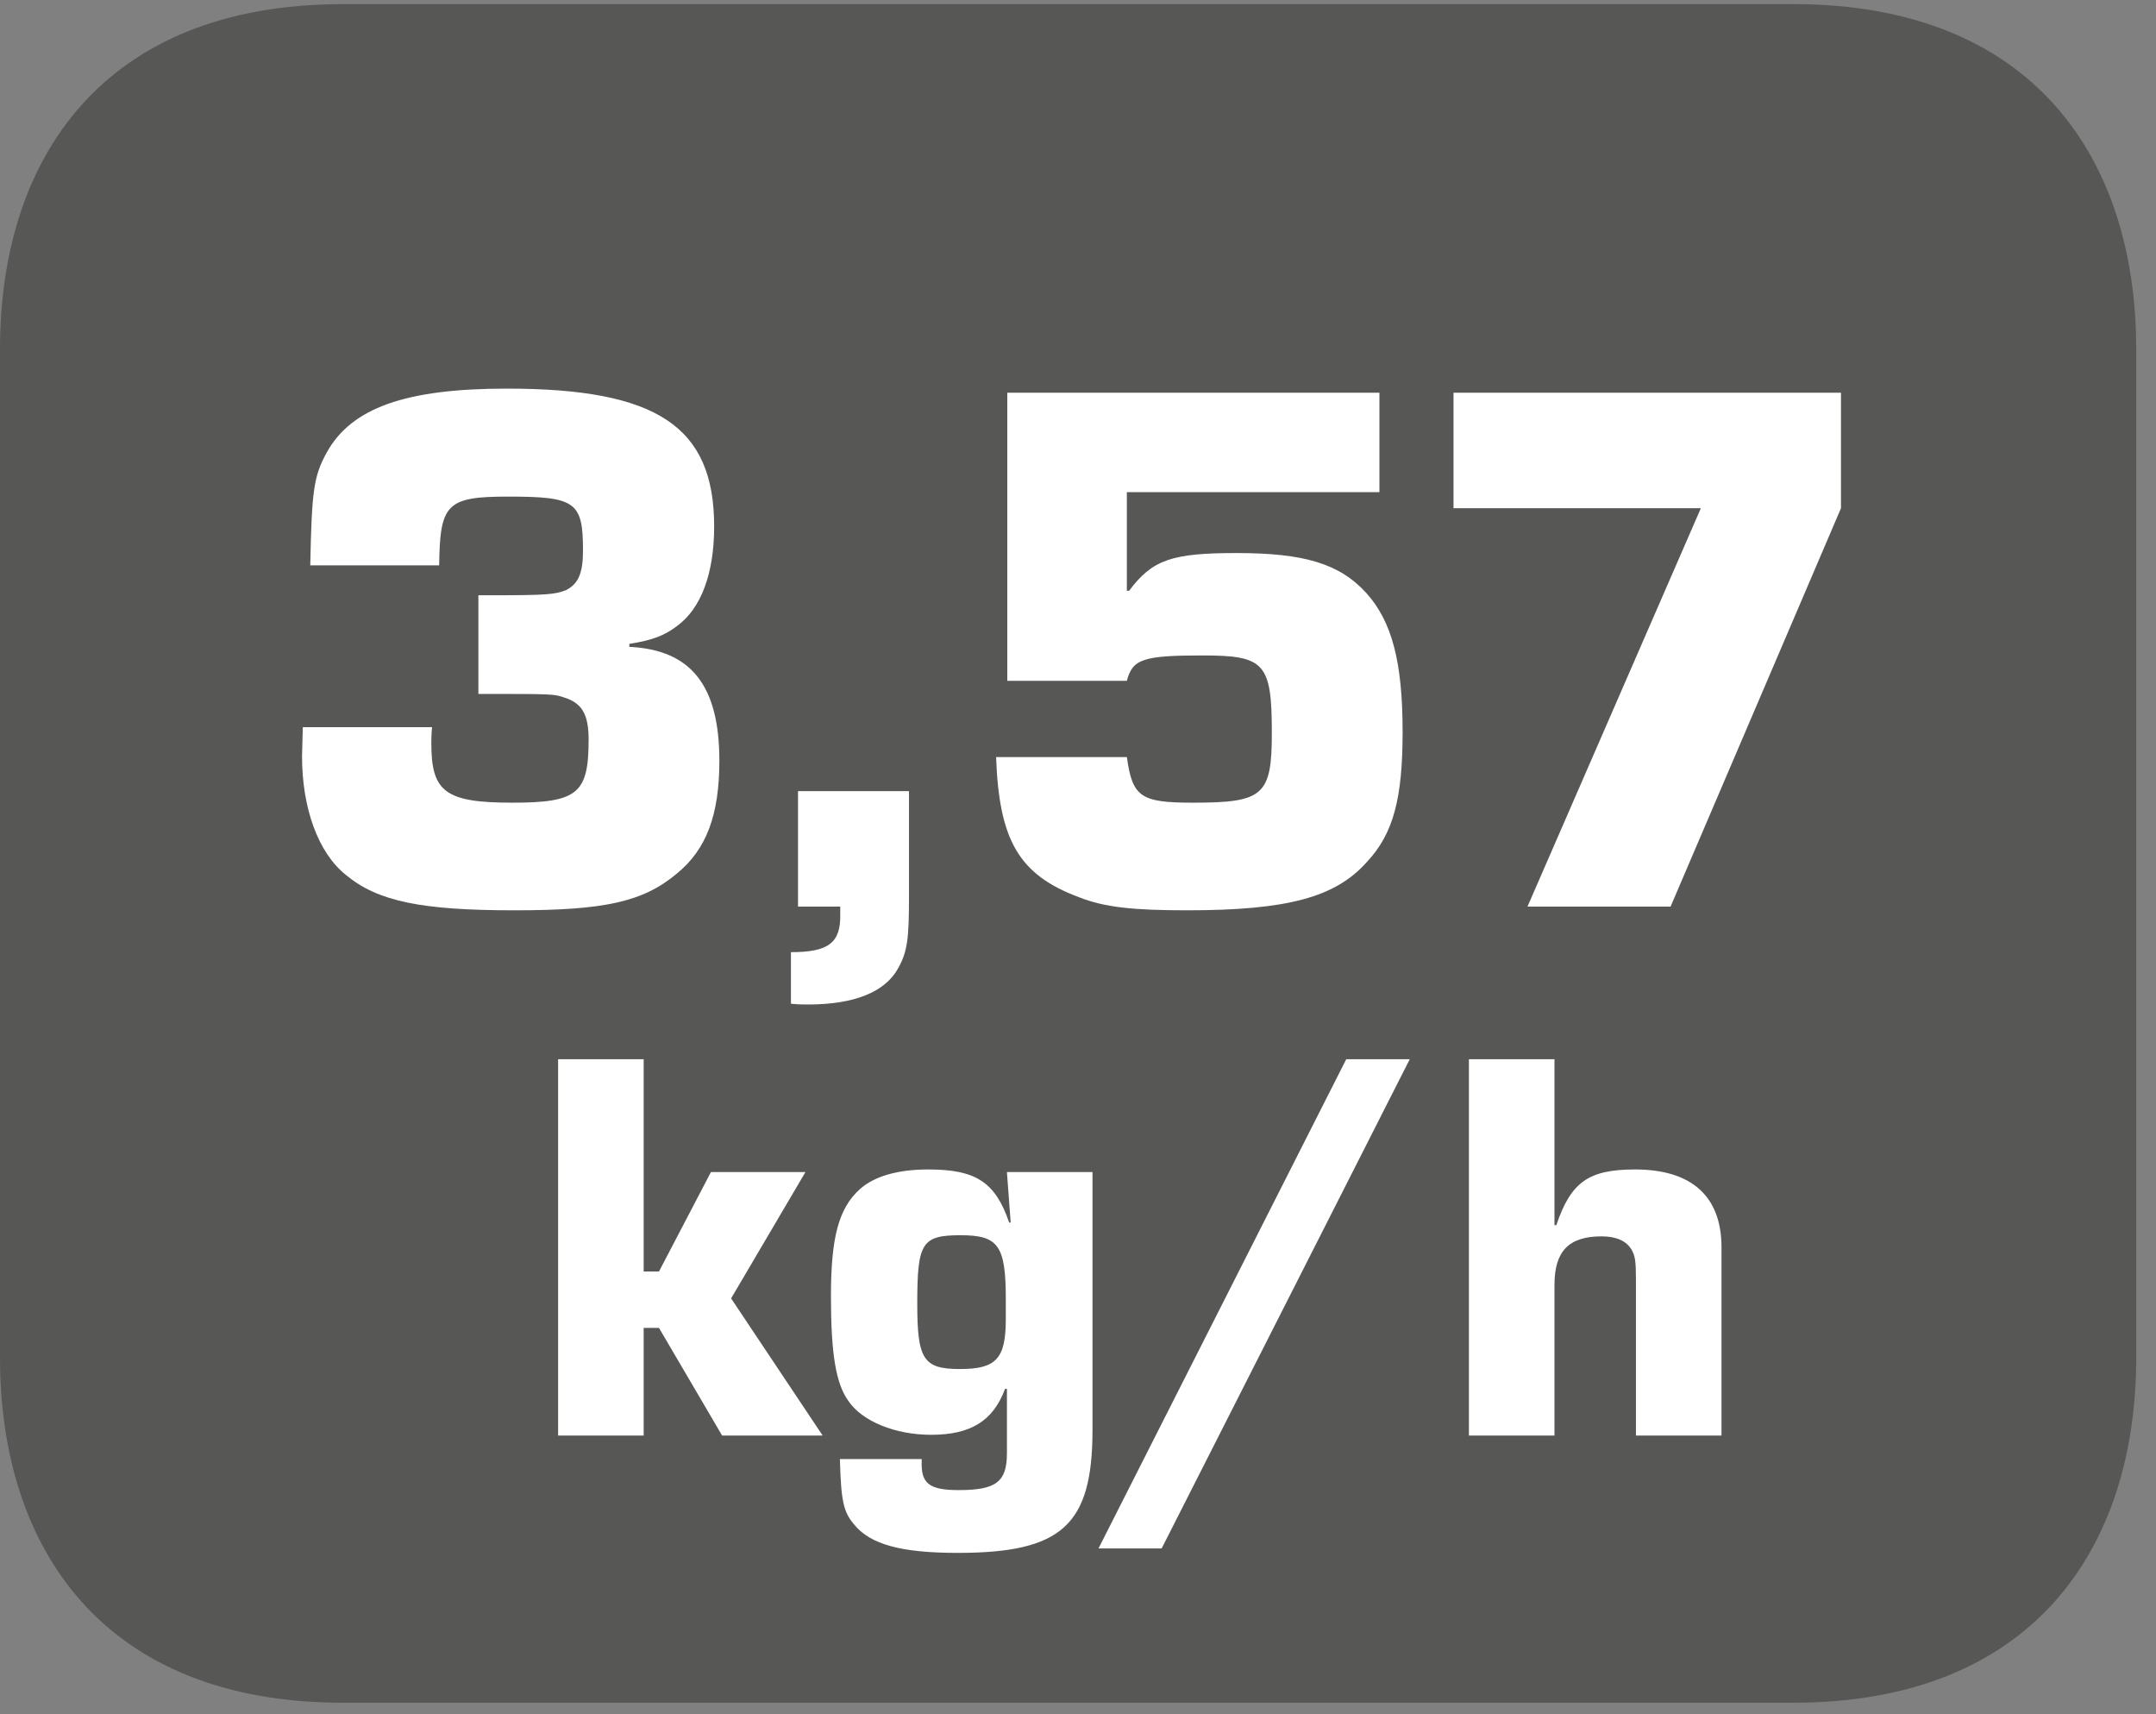
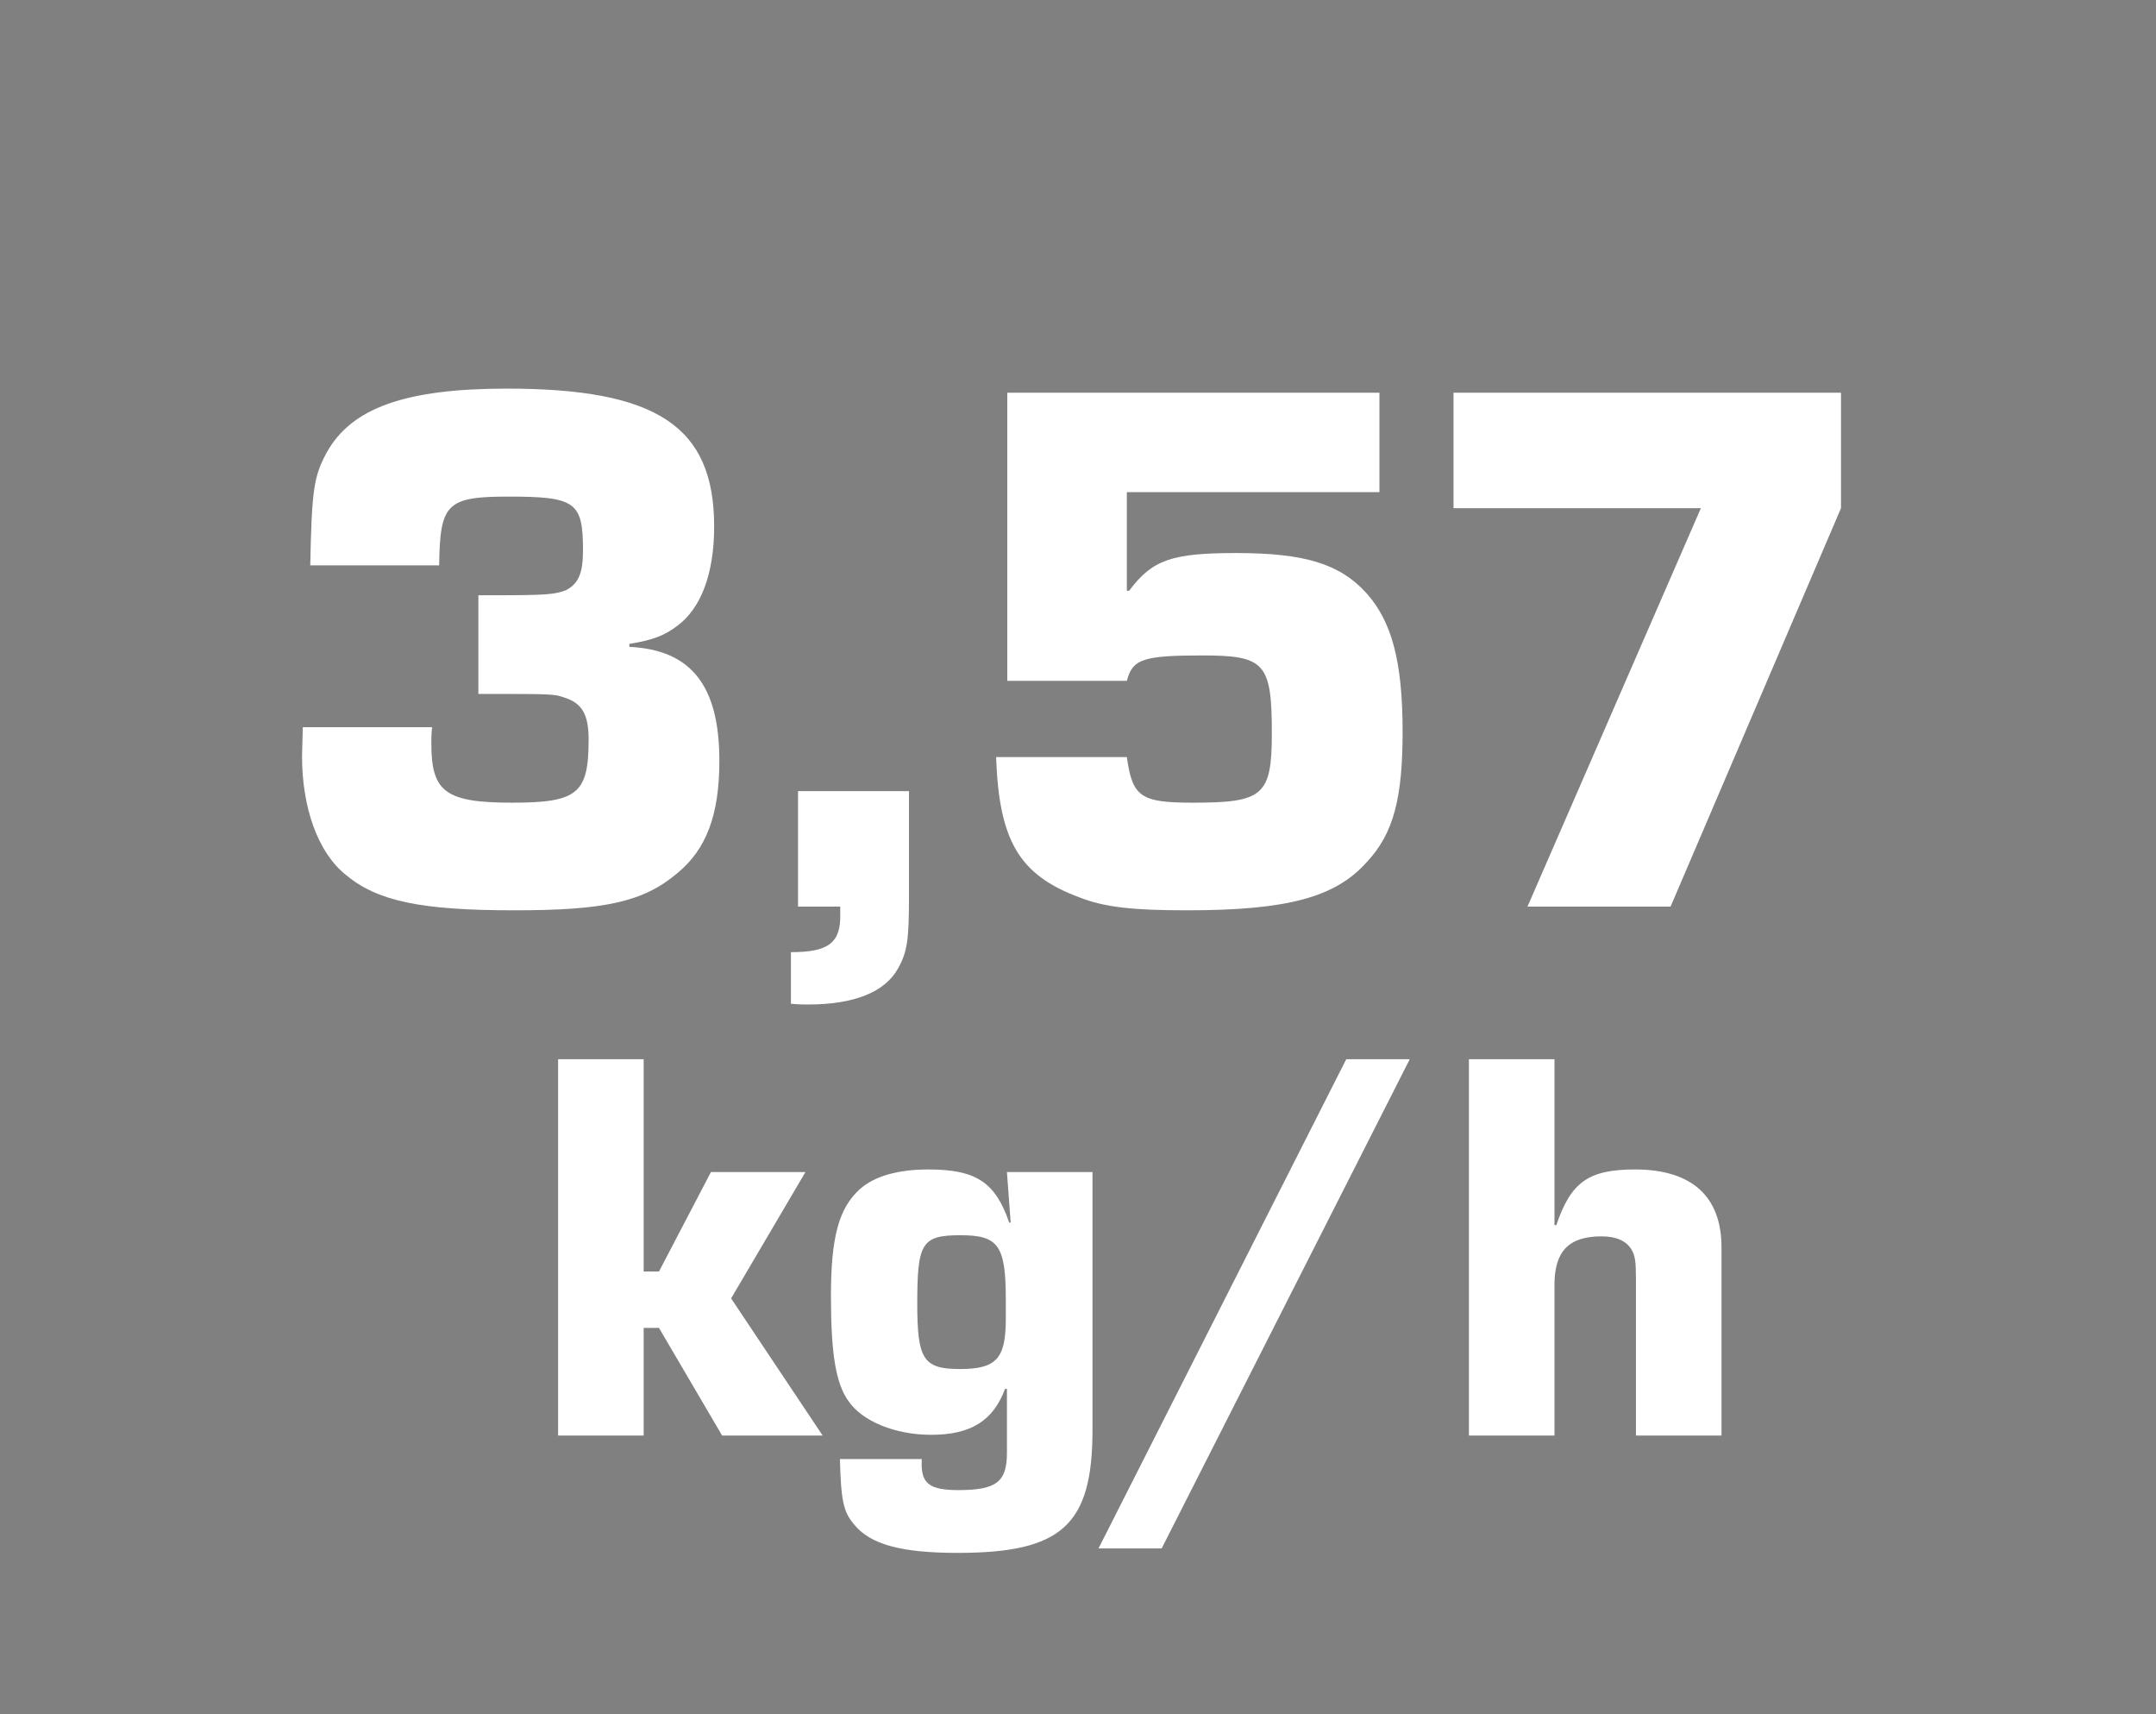
<svg xmlns="http://www.w3.org/2000/svg" xmlns:xlink="http://www.w3.org/1999/xlink" width="90.164pt" height="71.68pt" viewBox="0 0 90.164 71.68" version="1.2">
  <rect x="0" y="0" width="90.164" height="71.68" fill="#808080" stroke="none" />
  <defs>
    <g>
      <symbol overflow="visible" id="glyph0-0">
        <path style="stroke:none;" d="" />
      </symbol>
      <symbol overflow="visible" id="glyph0-1">
        <path style="stroke:none;" d="M 8.734 -8.891 C 11.891 -8.891 11.891 -8.891 12.344 -8.734 C 13.078 -8.5 13.344 -8.016 13.344 -6.984 C 13.344 -4.734 12.891 -4.344 10.156 -4.344 C 7.344 -4.344 6.766 -4.797 6.766 -6.828 C 6.766 -6.922 6.766 -7.219 6.797 -7.5 L 1.391 -7.5 L 1.359 -6.281 C 1.359 -4.125 2.031 -2.25 3.188 -1.328 C 4.516 -0.219 6.344 0.156 10.25 0.156 C 13.984 0.156 15.625 -0.188 17.047 -1.391 C 18.266 -2.391 18.812 -3.828 18.812 -6.094 C 18.812 -9.25 17.625 -10.734 15.047 -10.859 L 15.047 -10.984 C 16.047 -11.141 16.531 -11.344 17.047 -11.734 C 18.047 -12.469 18.594 -13.922 18.594 -15.891 C 18.594 -20.078 16.203 -21.656 9.922 -21.656 C 5.672 -21.656 3.422 -20.844 2.391 -18.984 C 1.844 -17.984 1.766 -17.391 1.703 -14.266 L 7.094 -14.266 C 7.125 -16.844 7.406 -17.141 9.984 -17.141 C 12.797 -17.141 13.109 -16.922 13.109 -14.891 C 13.109 -13.953 12.922 -13.5 12.406 -13.234 C 11.953 -13.047 11.562 -13.016 9.312 -13.016 L 8.734 -13.016 Z M 8.734 -8.891 " />
      </symbol>
      <symbol overflow="visible" id="glyph0-2">
        <path style="stroke:none;" d="M 6.125 -4.828 L 1.484 -4.828 L 1.484 0 L 3.25 0 L 3.25 0.297 C 3.281 1.516 2.766 1.906 1.188 1.906 L 1.188 4.062 C 1.484 4.094 1.766 4.094 1.906 4.094 C 3.828 4.094 5.125 3.578 5.672 2.578 C 6.062 1.875 6.125 1.359 6.125 -0.453 Z M 6.125 -4.828 " />
      </symbol>
      <symbol overflow="visible" id="glyph0-3">
        <path style="stroke:none;" d="M 17.875 -21.484 L 2.312 -21.484 L 2.312 -9.438 L 7.312 -9.438 C 7.547 -10.344 7.984 -10.5 10.469 -10.5 C 13.078 -10.5 13.375 -10.188 13.375 -7.25 C 13.375 -4.641 13.016 -4.344 10.078 -4.344 C 7.891 -4.344 7.547 -4.578 7.312 -6.25 L 1.844 -6.25 C 1.969 -2.766 2.797 -1.328 5.312 -0.391 C 6.375 0.031 7.578 0.156 9.828 0.156 C 14.047 0.156 16.047 -0.391 17.359 -1.875 C 18.469 -3.062 18.844 -4.547 18.844 -7.312 C 18.844 -10.25 18.391 -11.922 17.328 -13.109 C 16.203 -14.344 14.719 -14.781 11.891 -14.781 C 9.188 -14.781 8.375 -14.5 7.406 -13.203 L 7.312 -13.203 L 7.312 -17.328 L 17.875 -17.328 Z M 17.875 -21.484 " />
      </symbol>
      <symbol overflow="visible" id="glyph0-4">
        <path style="stroke:none;" d="M 17.688 -21.484 L 1.484 -21.484 L 1.484 -16.656 L 11.828 -16.656 L 4.578 0 L 10.562 0 L 17.688 -16.656 Z M 17.688 -21.484 " />
      </symbol>
      <symbol overflow="visible" id="glyph1-0">
        <path style="stroke:none;" d="" />
      </symbol>
      <symbol overflow="visible" id="glyph1-1">
        <path style="stroke:none;" d="M 4.781 -15.734 L 1.203 -15.734 L 1.203 0 L 4.781 0 L 4.781 -4.5 L 5.422 -4.5 L 8.062 0 L 12.266 0 L 8.438 -5.734 L 11.547 -11.016 L 7.594 -11.016 L 5.422 -6.859 L 4.781 -6.859 Z M 4.781 -15.734 " />
      </symbol>
      <symbol overflow="visible" id="glyph1-2">
        <path style="stroke:none;" d="M 11.672 -11.016 L 8.094 -11.016 L 8.25 -8.906 L 8.188 -8.906 C 7.609 -10.594 6.797 -11.125 4.812 -11.125 C 3.531 -11.125 2.547 -10.844 1.938 -10.297 C 1.062 -9.5 0.734 -8.297 0.734 -5.828 C 0.734 -3.422 0.938 -2.172 1.469 -1.438 C 2.047 -0.594 3.422 -0.031 4.922 -0.031 C 6.578 -0.031 7.516 -0.609 8.016 -1.953 L 8.094 -1.953 L 8.094 0.734 C 8.094 1.938 7.641 2.281 6.078 2.281 C 4.828 2.281 4.484 2 4.531 1.031 L 4.531 0.984 L 1.109 0.984 C 1.156 2.719 1.25 3.188 1.703 3.719 C 2.375 4.547 3.656 4.906 6.031 4.906 C 10.391 4.906 11.672 3.75 11.672 -0.234 Z M 8.047 -4.875 C 8.047 -3.203 7.641 -2.781 6.125 -2.781 C 4.594 -2.781 4.344 -3.188 4.344 -5.516 C 4.344 -8.062 4.531 -8.375 6.156 -8.375 C 7.734 -8.375 8.047 -7.953 8.047 -5.688 Z M 8.047 -4.875 " />
      </symbol>
      <symbol overflow="visible" id="glyph1-3">
        <path style="stroke:none;" d="M 12.094 -15.734 L 9.438 -15.734 L -0.922 4.719 L 1.719 4.719 Z M 12.094 -15.734 " />
      </symbol>
      <symbol overflow="visible" id="glyph1-4">
        <path style="stroke:none;" d="M 4.781 -15.734 L 1.203 -15.734 L 1.203 0 L 4.781 0 L 4.781 -6.297 C 4.781 -7.703 5.375 -8.328 6.75 -8.328 C 7.359 -8.328 7.781 -8.141 8 -7.781 C 8.156 -7.516 8.188 -7.281 8.188 -6.531 L 8.188 0 L 11.766 0 L 11.766 -7.875 C 11.766 -10 10.516 -11.125 8.156 -11.125 C 6.219 -11.125 5.469 -10.609 4.859 -8.797 L 4.781 -8.797 Z M 4.781 -15.734 " />
      </symbol>
    </g>
    <clipPath id="clip1">
-       <path d="M 0 0.172 L 89.336 0.172 L 89.336 71.191 L 0 71.191 Z M 0 0.172 " />
-     </clipPath>
+       </clipPath>
  </defs>
  <g id="surface1">
    <g clip-path="url(#clip1)" clip-rule="nonzero">
      <path style=" stroke:none;fill-rule:evenodd;fill:rgb(34.117%,34.117%,33.725%);fill-opacity:1;" d="M 89.336 56.773 C 89.336 64.727 85.02 71.191 74.992 71.191 L 14.336 71.191 C 4.312 71.191 0 64.727 0 56.773 L 0 14.586 C 0 6.621 4.312 0.172 14.336 0.172 L 74.992 0.172 C 85.02 0.172 89.336 6.621 89.336 14.586 Z M 89.336 56.773 " />
    </g>
    <g style="fill:rgb(100%,100%,100%);fill-opacity:1;">
      <use xlink:href="#glyph0-1" x="11.272" y="37.904" />
      <use xlink:href="#glyph0-2" x="31.889" y="37.904" />
      <use xlink:href="#glyph0-3" x="39.813" y="37.904" />
    </g>
    <g style="fill:rgb(100%,100%,100%);fill-opacity:1;">
      <use xlink:href="#glyph0-4" x="59.302" y="37.904" />
    </g>
    <g style="fill:rgb(100%,100%,100%);fill-opacity:1;">
      <use xlink:href="#glyph1-1" x="22.137" y="60.02" />
    </g>
    <g style="fill:rgb(100%,100%,100%);fill-opacity:1;">
      <use xlink:href="#glyph1-2" x="34.016" y="60.02" />
      <use xlink:href="#glyph1-3" x="46.862" y="60.02" />
      <use xlink:href="#glyph1-4" x="60.227" y="60.02" />
    </g>
  </g>
</svg>